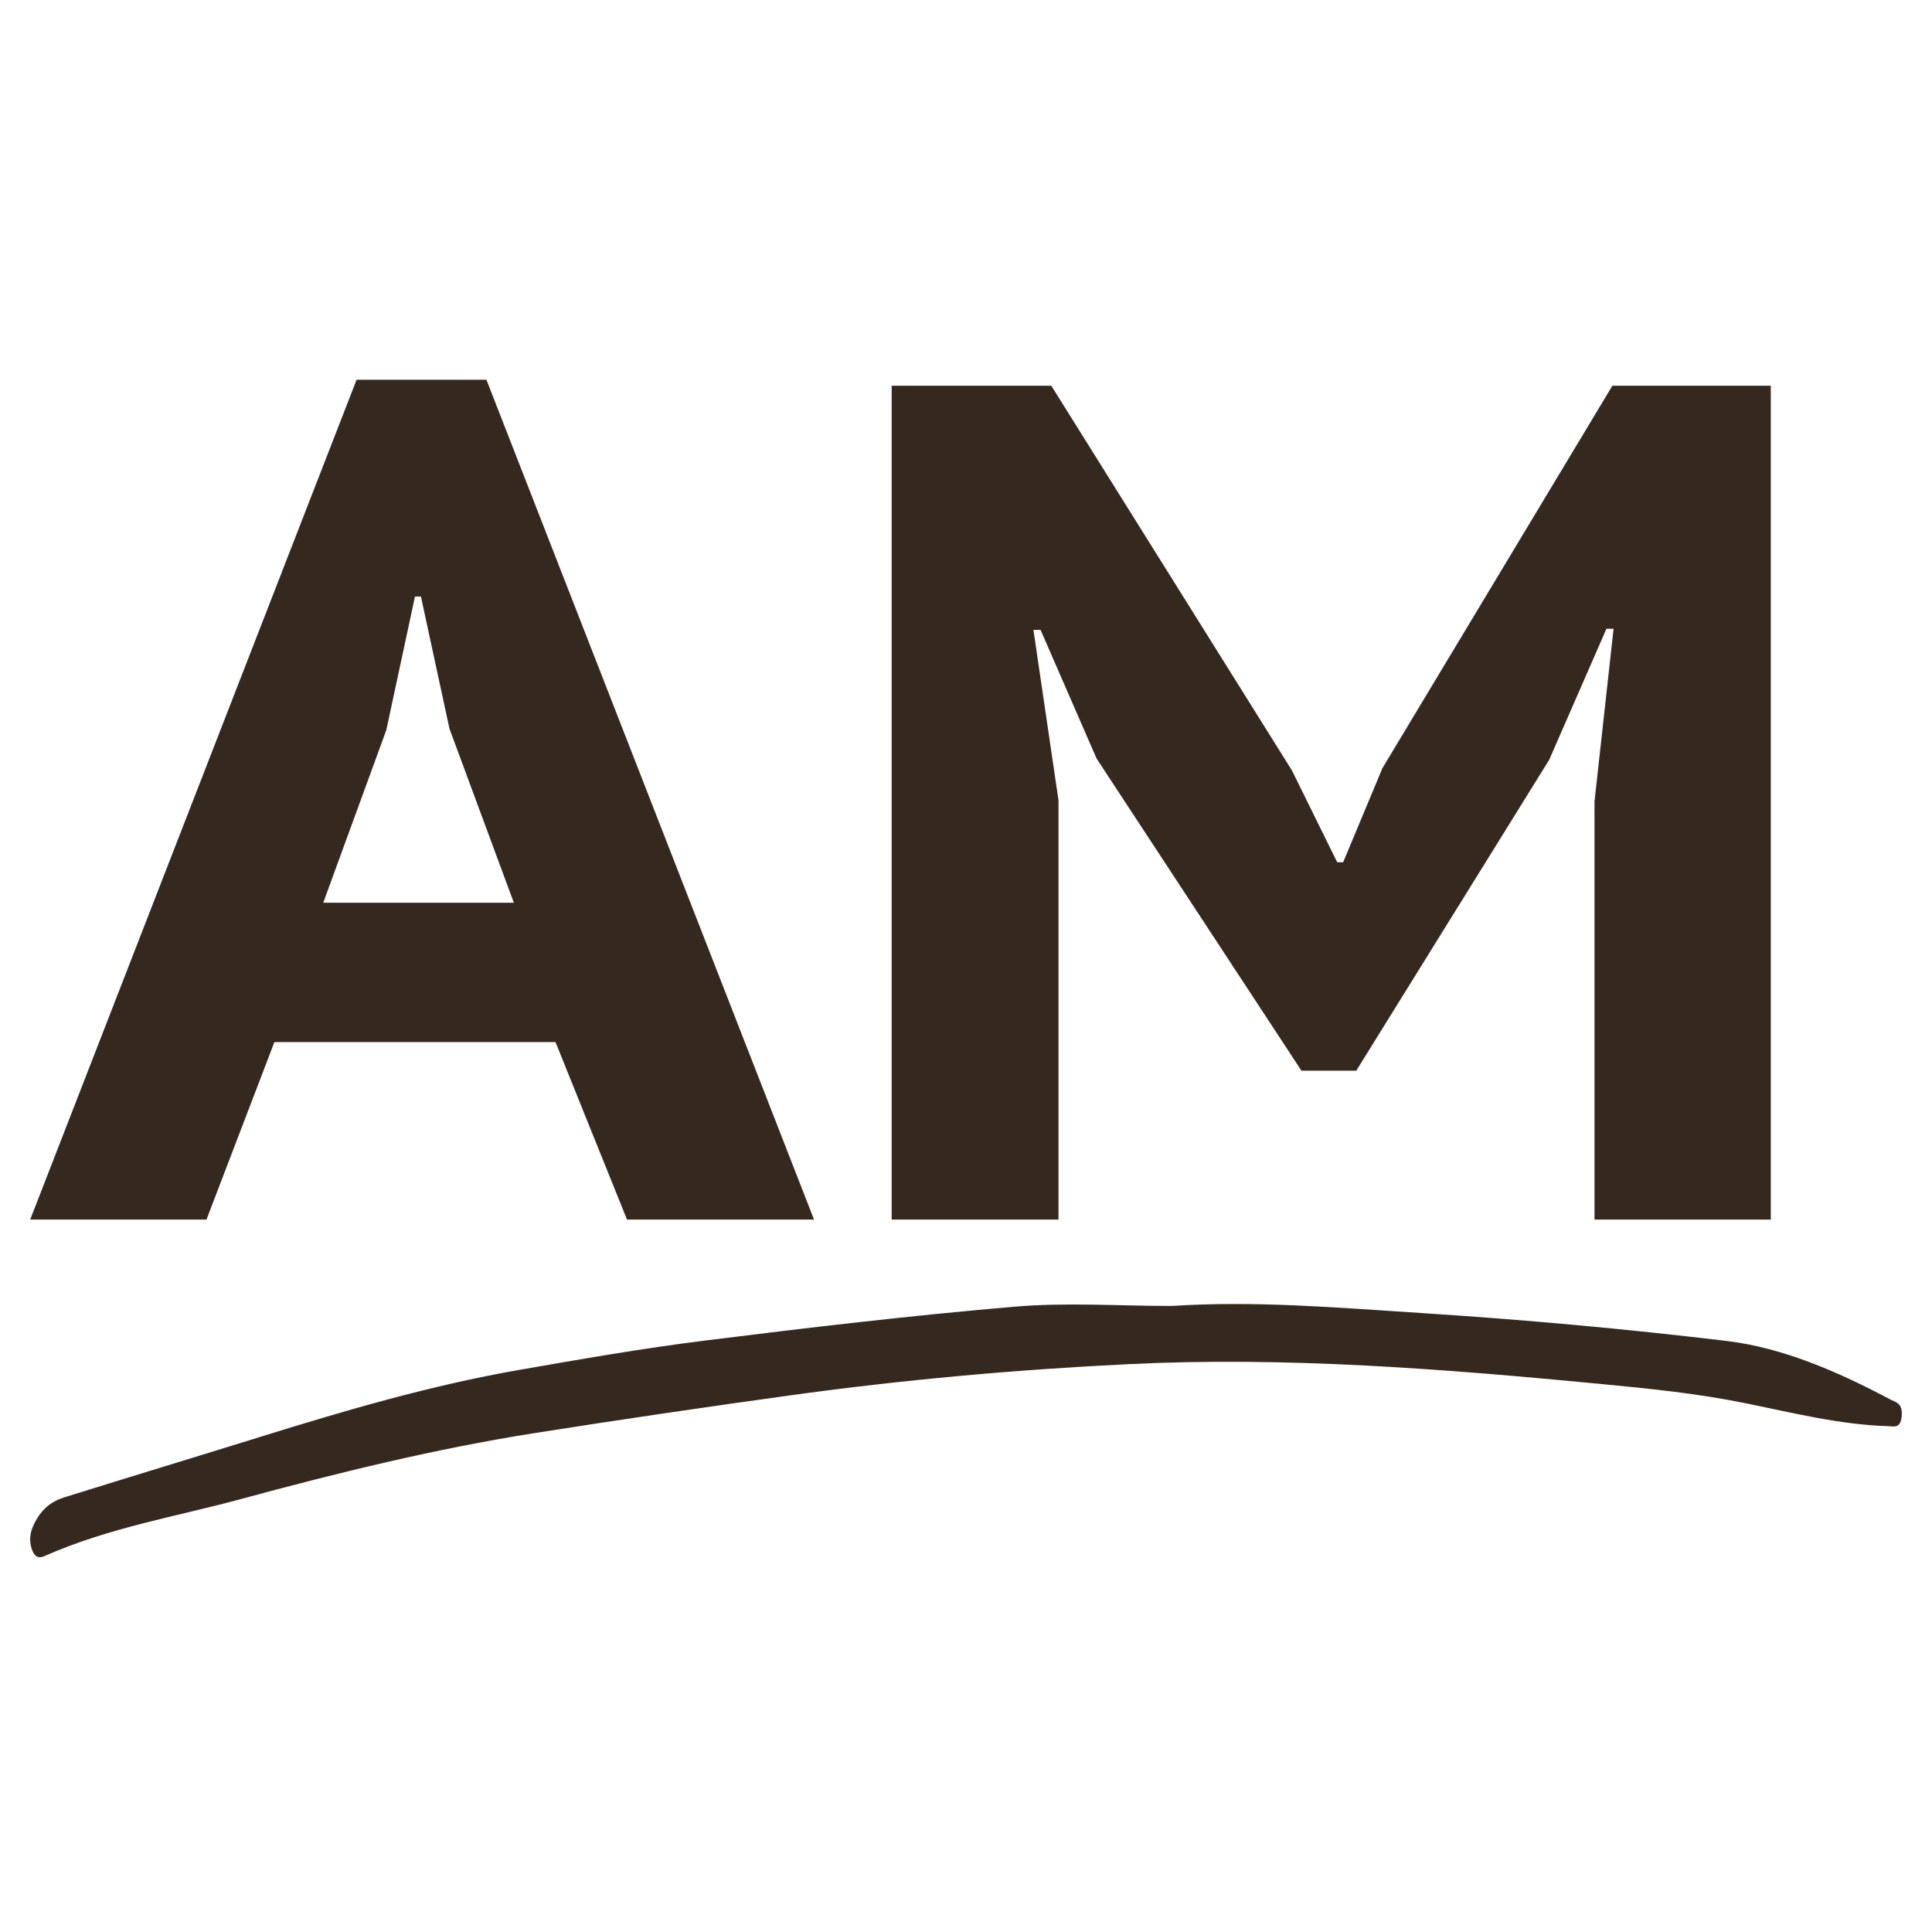
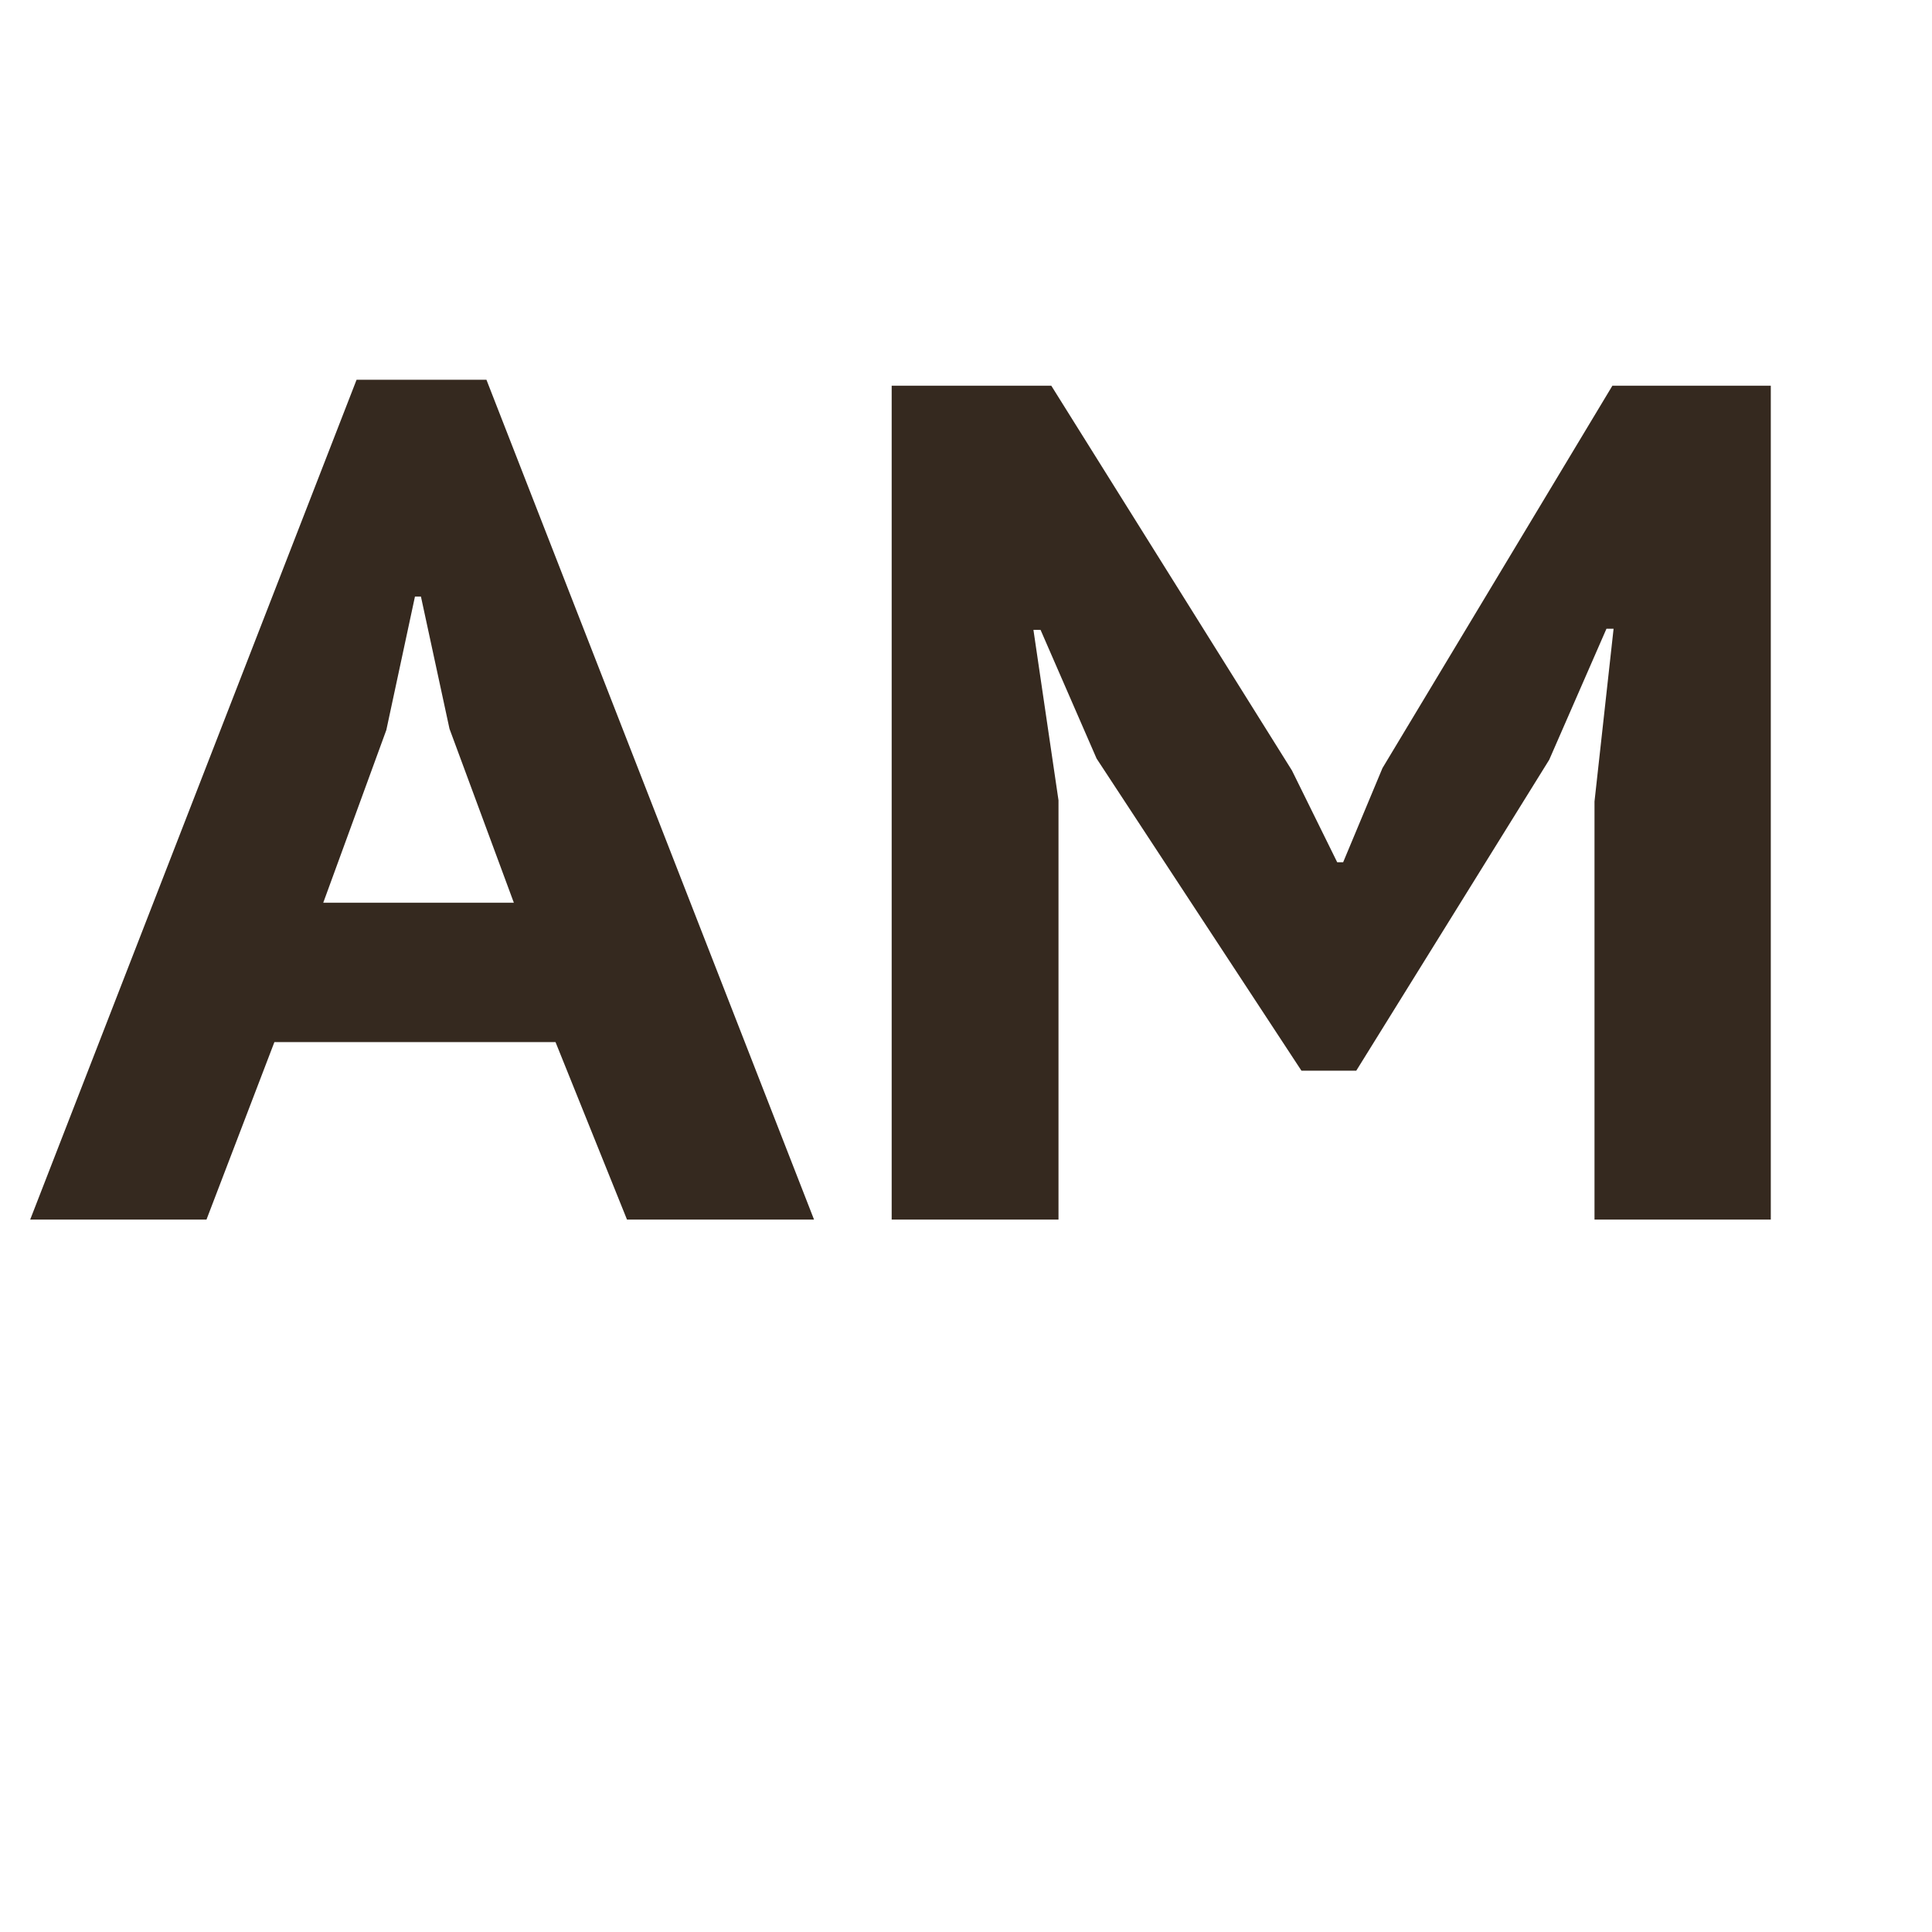
<svg xmlns="http://www.w3.org/2000/svg" width="32" height="32" viewBox="0 0 32 32" fill="none">
  <path d="M9.201 17.26H4.545L3.42 20.2H0.5L5.906 6.29H8.057L13.483 20.2H10.385L9.201 17.26ZM5.354 14.952H8.511L7.445 12.071L6.972 9.881H6.873L6.399 12.091L5.354 14.952ZM26.41 13.275L26.726 10.414H26.608L25.66 12.584L22.464 17.734H21.556L18.163 12.564L17.235 10.433H17.117L17.532 13.255V20.2H14.769V6.389H17.413L21.399 12.762L22.148 14.281H22.247L22.898 12.722L26.706 6.389H29.33V20.2H26.41V13.275Z" fill="#35291F" />
-   <path d="M19.404 21.631C20.789 21.54 22.172 21.66 23.555 21.749C25.235 21.857 26.916 22.009 28.595 22.21C29.52 22.321 30.427 22.71 31.322 23.186C31.398 23.226 31.506 23.239 31.5 23.427C31.491 23.667 31.37 23.626 31.287 23.622C30.489 23.601 29.699 23.402 28.908 23.241C28.116 23.08 27.321 23 26.526 22.924C23.92 22.674 21.314 22.467 18.705 22.594C16.825 22.685 14.947 22.854 13.071 23.114C11.662 23.309 10.254 23.516 8.845 23.738C7.219 23.995 5.6 24.392 3.983 24.831C2.899 25.125 1.807 25.3 0.736 25.774C0.654 25.81 0.574 25.806 0.524 25.65C0.465 25.459 0.524 25.313 0.589 25.195C0.725 24.945 0.9 24.852 1.077 24.797C2.158 24.46 3.24 24.132 4.321 23.796C5.737 23.355 7.154 22.943 8.582 22.693C9.613 22.513 10.644 22.333 11.676 22.204C13.384 21.99 15.093 21.789 16.803 21.643C17.668 21.569 18.536 21.631 19.404 21.631Z" fill="#35291F" />
</svg>